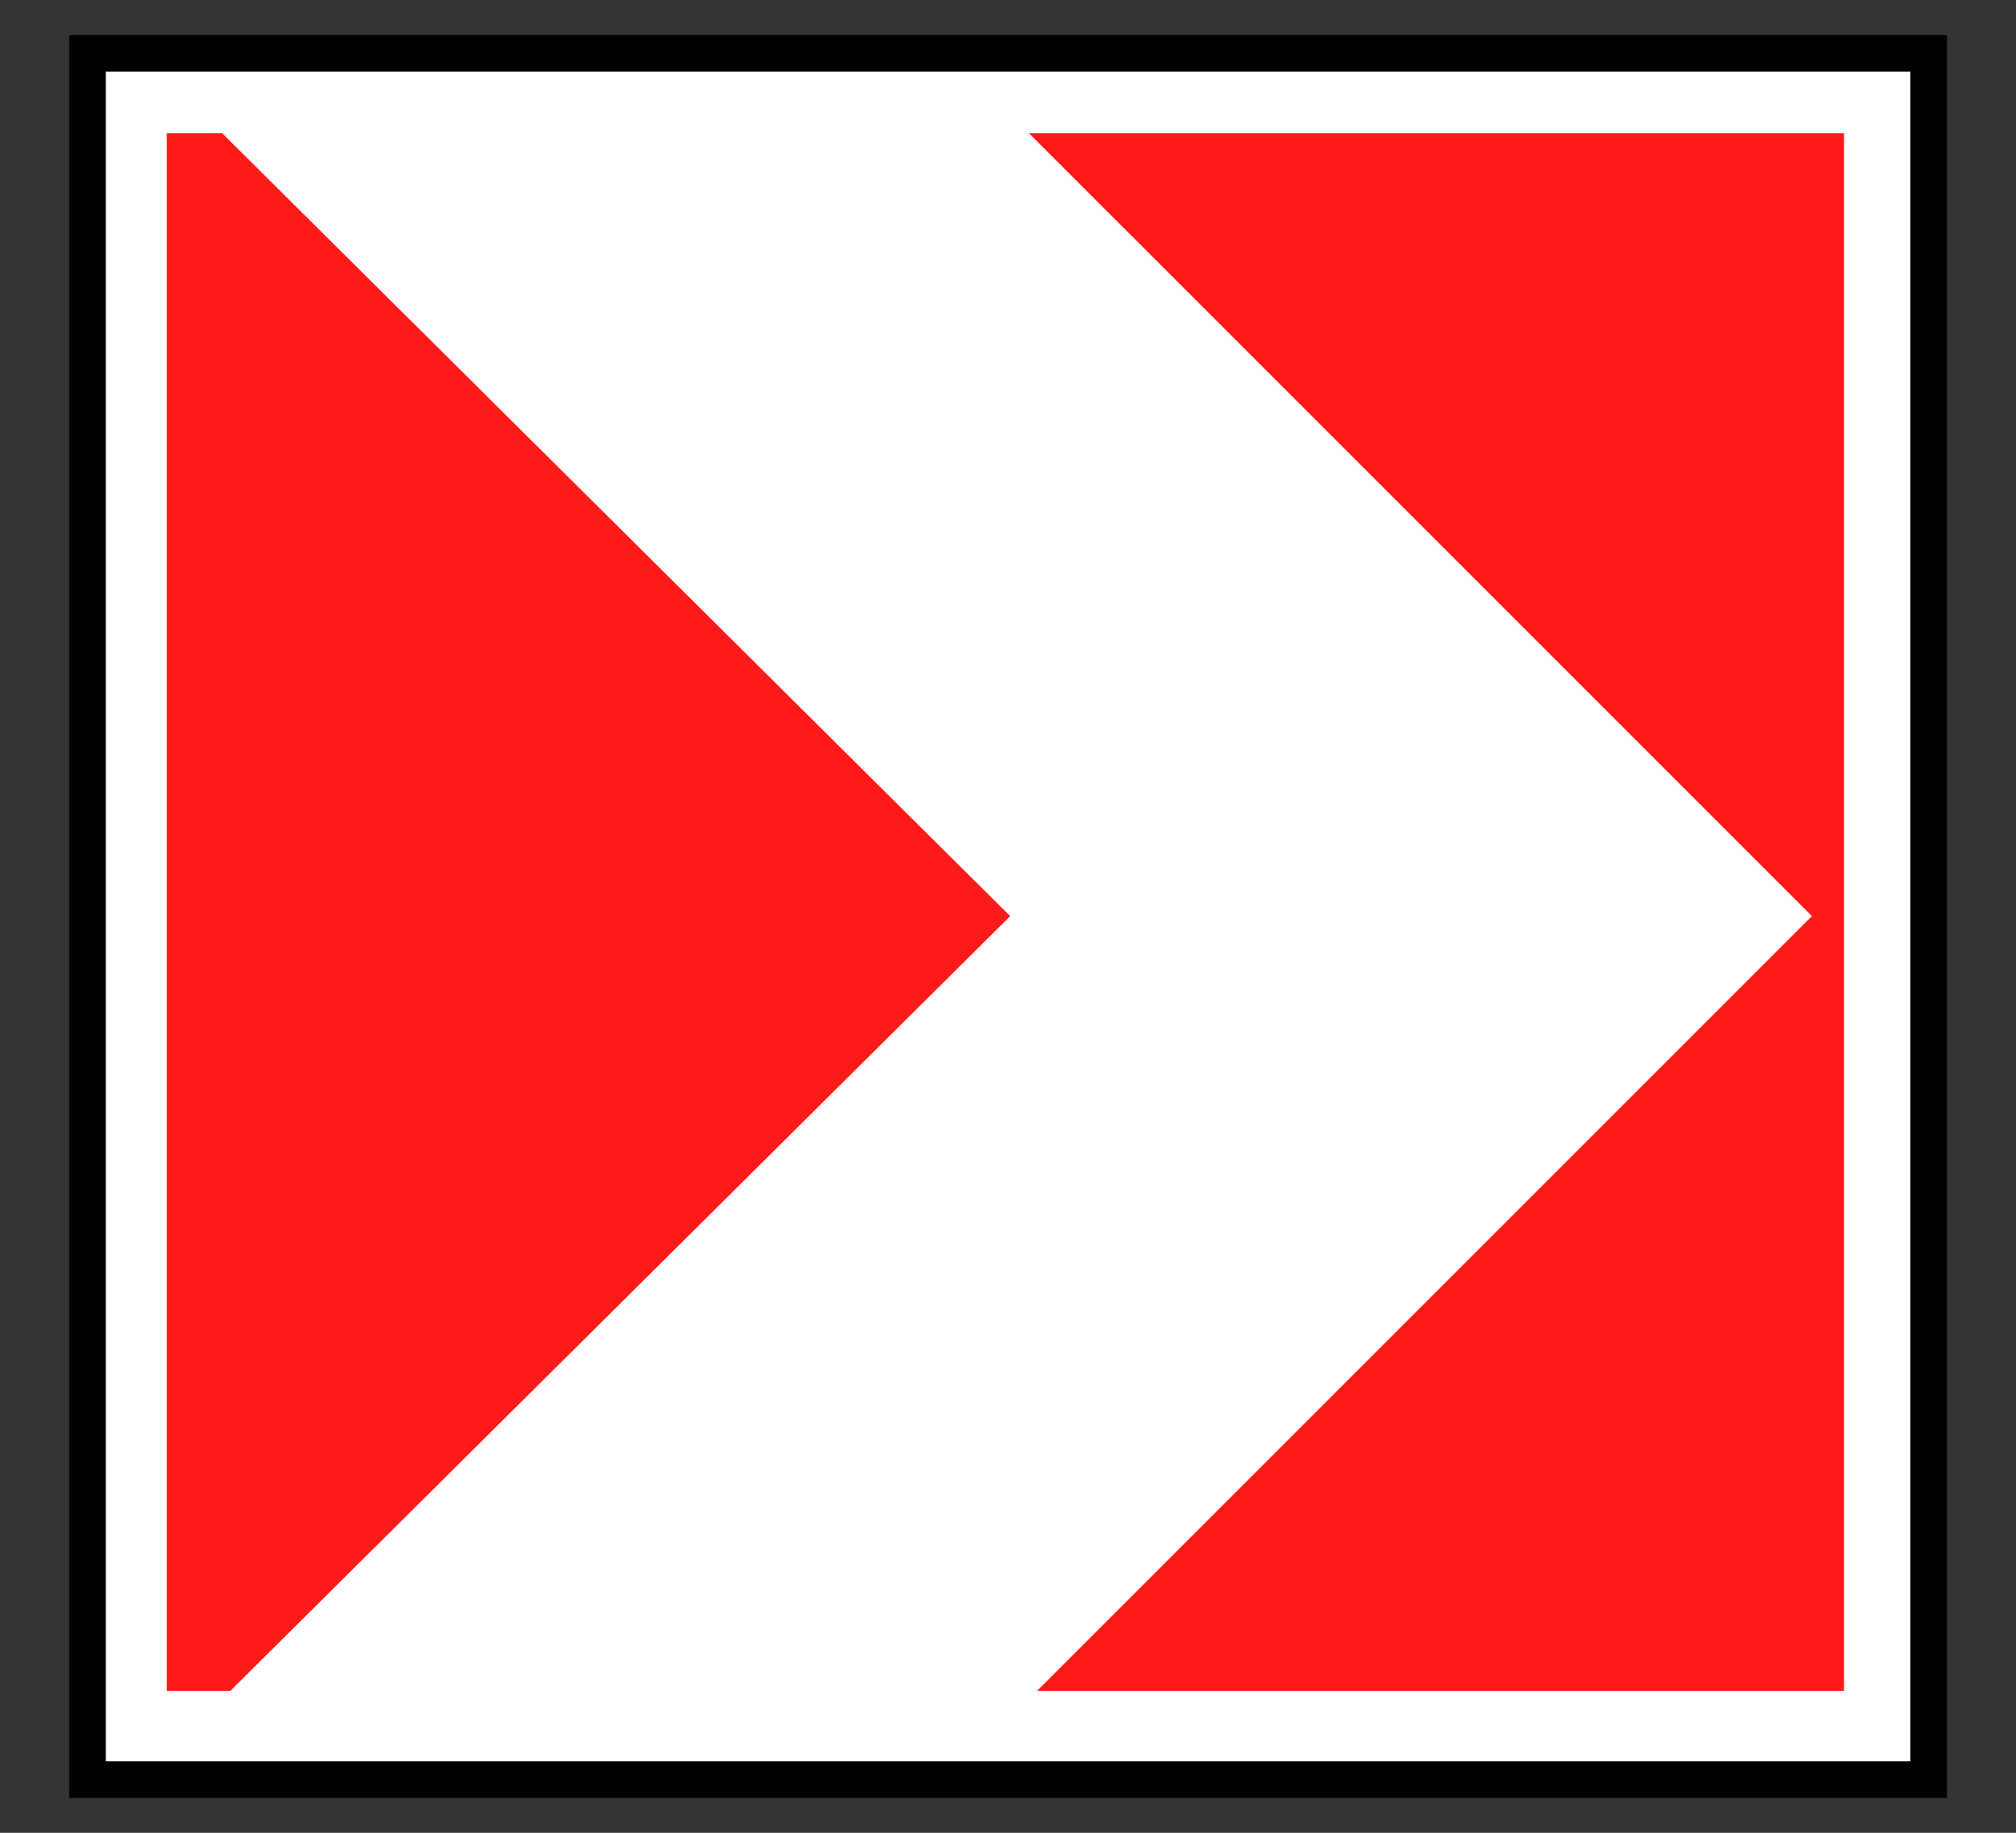
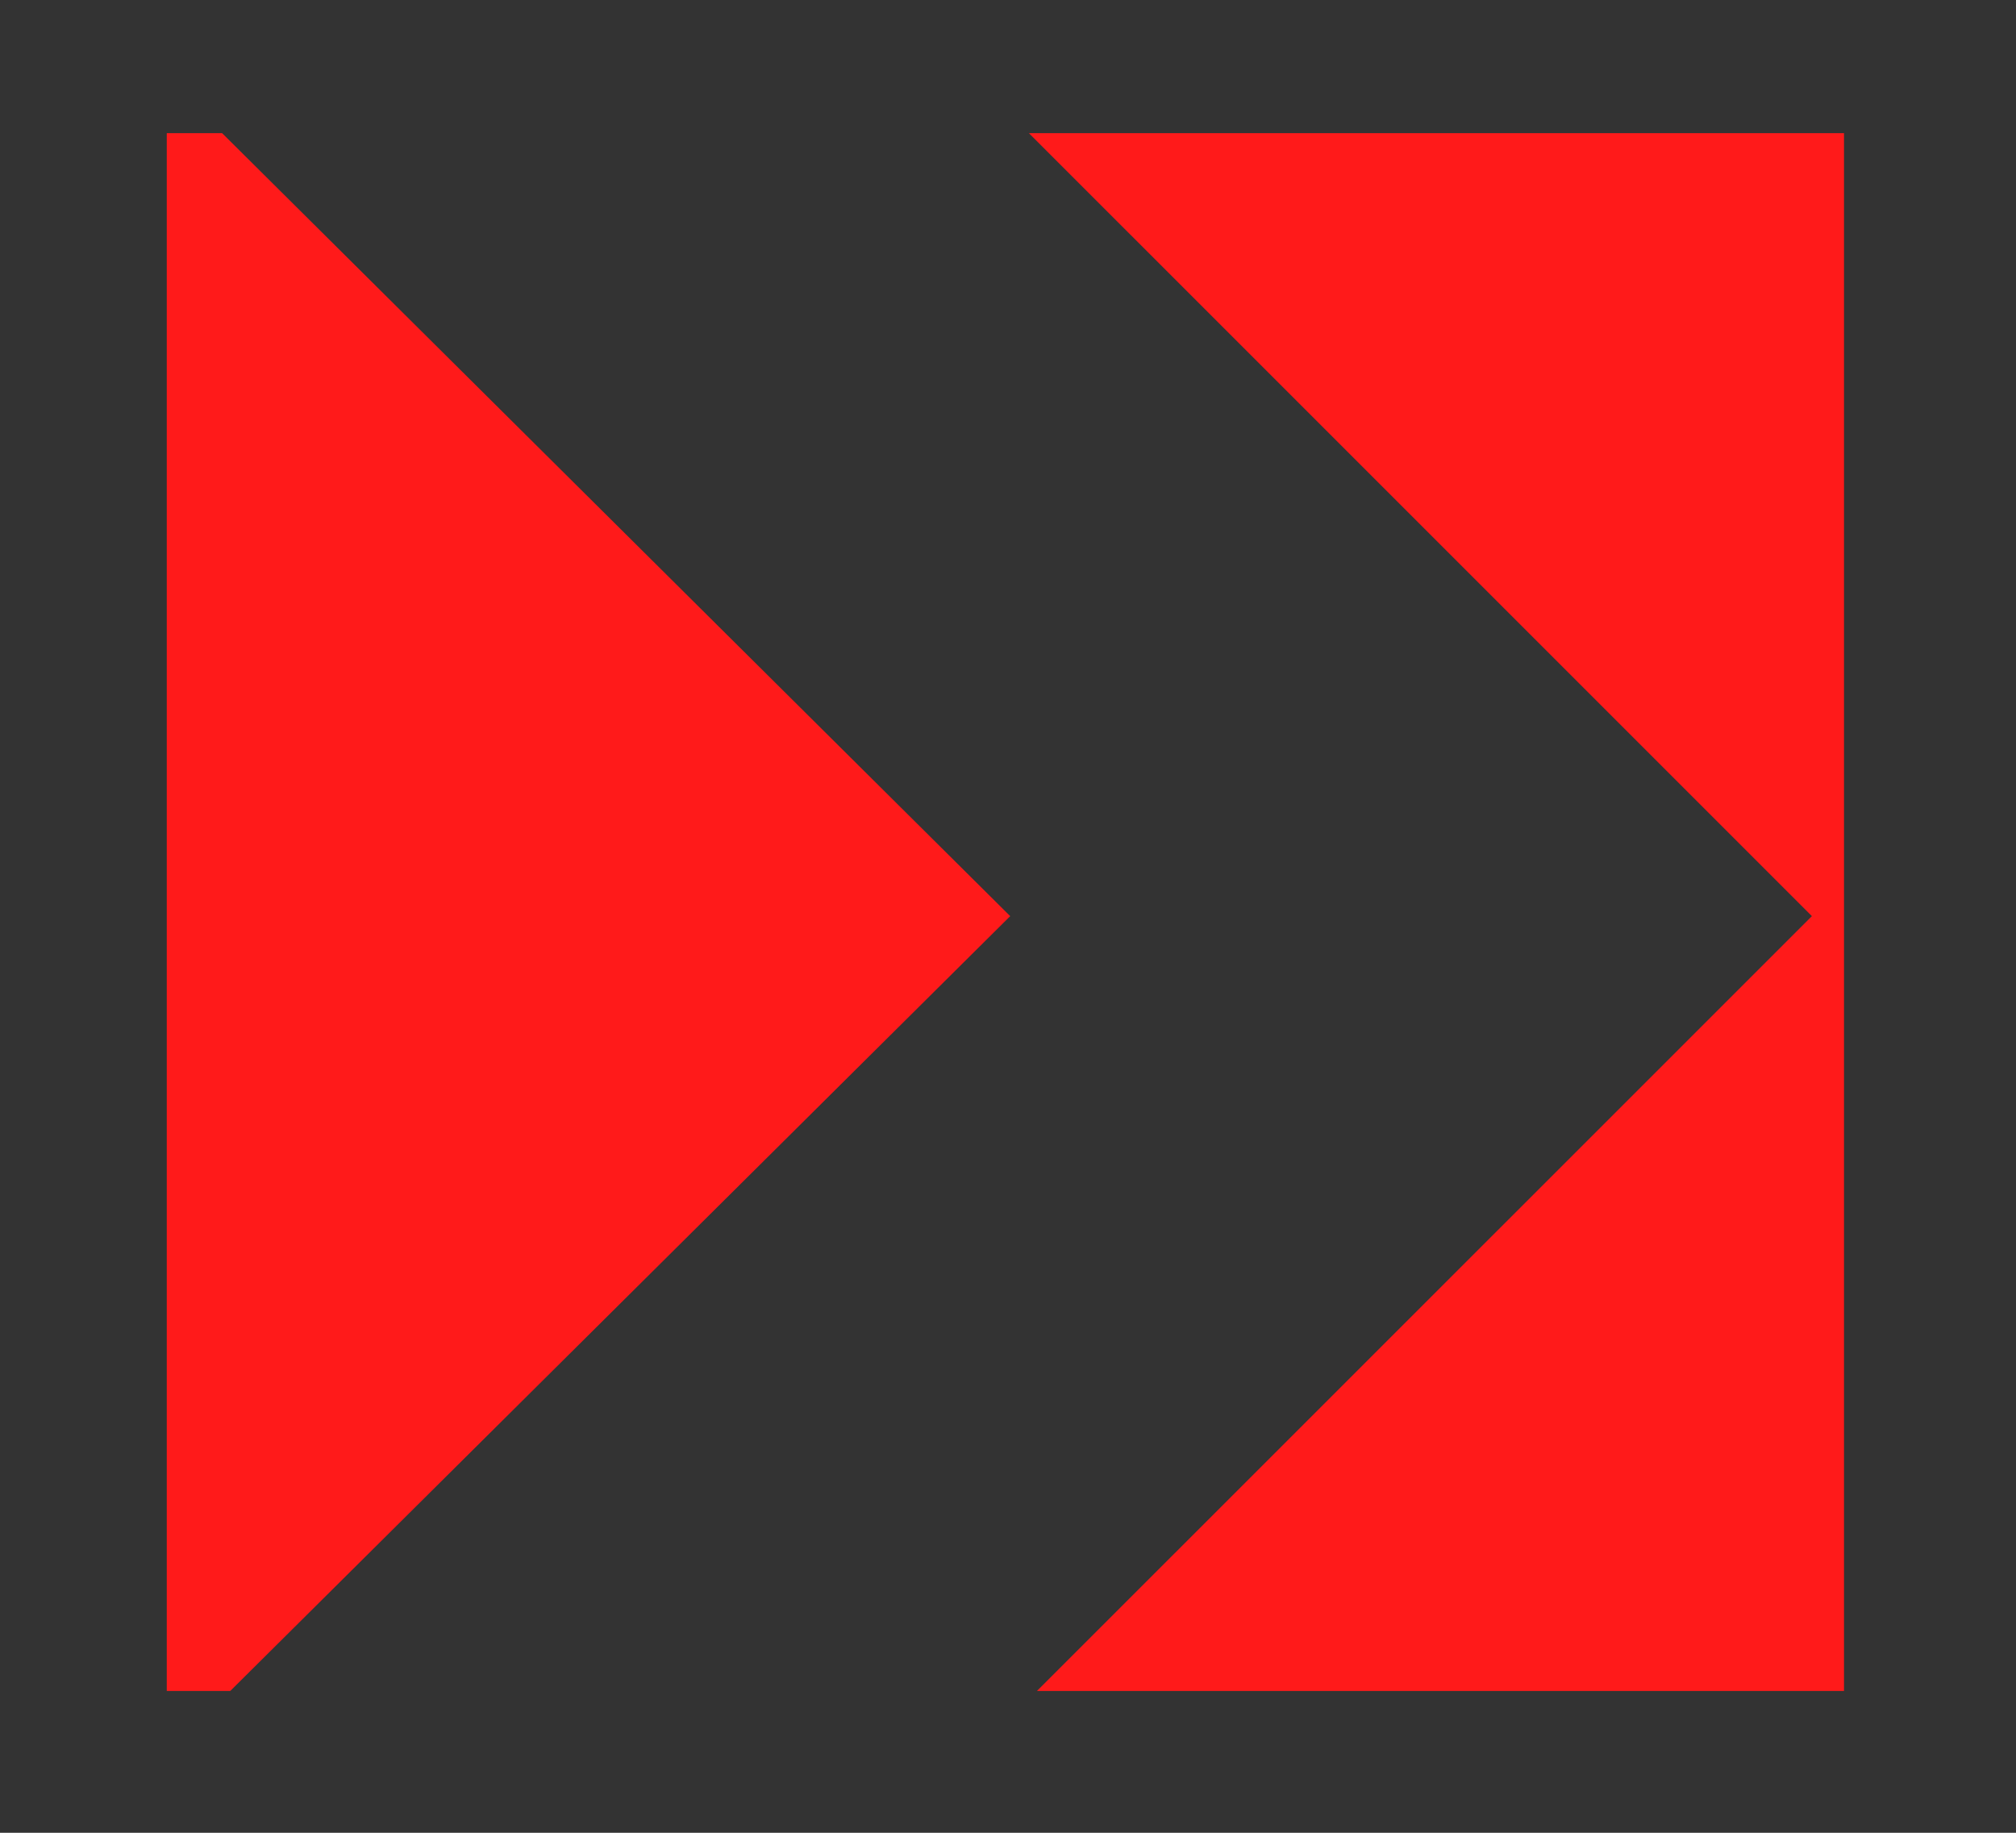
<svg xmlns="http://www.w3.org/2000/svg" width="110" height="100" version="1.0">
  <rect width="100%" height="100%" fill="#333333" stroke="none" />
  <g style="fill-rule:evenodd">
-     <path d="M-41.343 59.201h14.135v13.253h-14.135z" style="fill:#fff;fill-opacity:1;fill-rule:evenodd;stroke:#000;stroke-width:.281;stroke-dasharray:none;paint-order:stroke fill markers" transform="matrix(-7.107 0 0 7.107 -188.592 -417.833)" />
    <path d="M318.771 225.311v26.975h-5.9l-72.5-13.417 73.256-13.558zm-80.137 0-72.782 13.558 72.034 13.417h-75.02v-26.975z" class="fil1" style="display:inline;fill:#ff1a1a;fill-opacity:1" transform="matrix(-.587 0 0 3.151 196.218 -702.69)" />
  </g>
</svg>